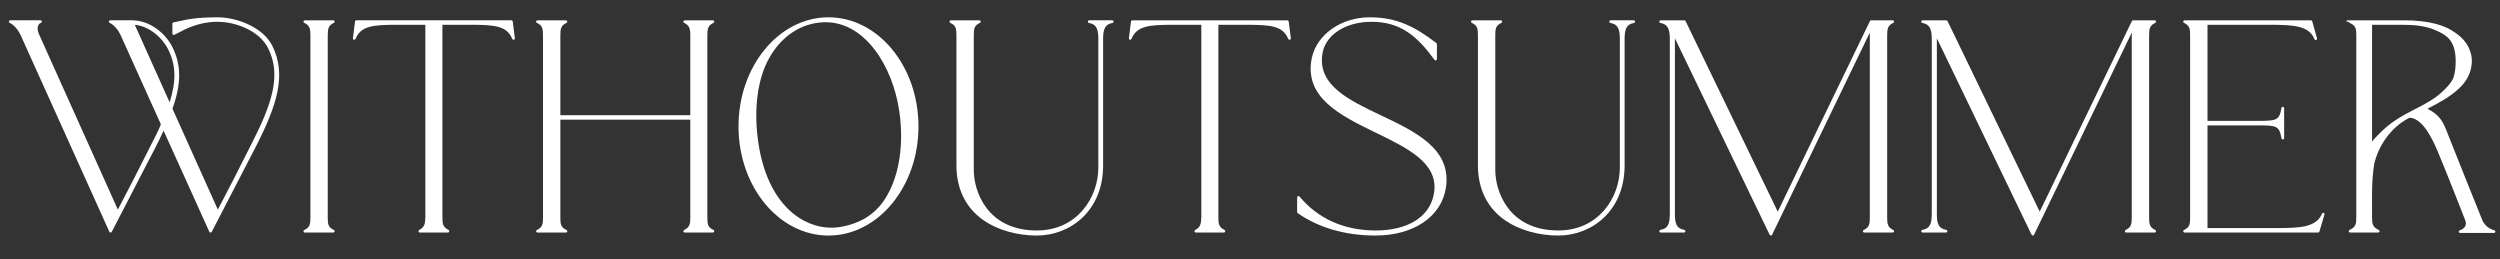
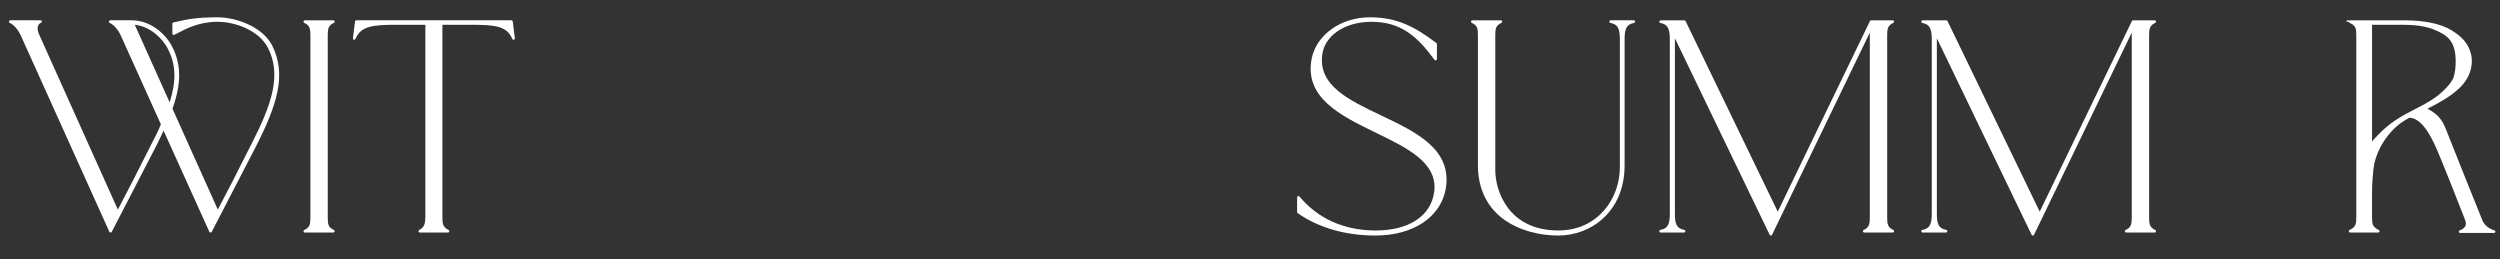
<svg xmlns="http://www.w3.org/2000/svg" width="270" height="28" viewBox="0 0 270 28" fill="none">
  <rect x="0" y="0" width="270" height="28" fill="#333333" stroke="none" />
  <path d="M23.482 1.869C21.204 1.869 20.146 2.108 19.271 2.306C19.087 2.347 18.912 2.387 18.734 2.422C18.666 2.435 18.617 2.495 18.617 2.564V3.631C18.617 3.679 18.641 3.724 18.682 3.751C18.706 3.767 18.733 3.776 18.762 3.776C18.772 3.776 18.807 3.769 18.817 3.765C18.923 3.721 19.065 3.645 19.246 3.549C20.029 3.131 21.487 2.353 23.482 2.353C25.482 2.353 28.001 3.325 28.946 5.183C30.414 8.085 29.394 11.197 27.136 15.594C25.819 18.227 24.416 20.964 23.526 22.637L18.627 11.74C19.599 9.001 19.59 7 18.602 5.053C17.913 3.675 16.253 2.192 14.237 2.192H11.909C11.839 2.192 11.779 2.242 11.767 2.31C11.753 2.378 11.791 2.446 11.855 2.472C11.862 2.475 12.556 2.767 13.038 3.819L17.377 13.43C17.093 14.117 16.744 14.845 16.338 15.594C15.023 18.225 13.619 20.961 12.728 22.637L4.216 3.702C3.978 3.157 4.063 2.837 4.176 2.664C4.261 2.533 4.363 2.486 4.374 2.482C4.454 2.482 4.519 2.417 4.519 2.337C4.519 2.257 4.455 2.192 4.375 2.192H1.109C1.04 2.192 0.98 2.242 0.967 2.31C0.955 2.378 0.991 2.446 1.057 2.472C1.064 2.475 1.758 2.768 2.239 3.819L11.809 25.029C11.831 25.079 11.881 25.113 11.941 25.115C11.995 25.115 12.045 25.085 12.07 25.036L12.129 24.923C12.591 24.032 15.637 18.166 16.822 15.855C17.021 15.477 17.447 14.591 17.666 14.109L22.608 25.03C22.631 25.081 22.68 25.114 22.738 25.116H22.74C22.794 25.116 22.844 25.086 22.869 25.037L22.927 24.924C23.389 24.034 26.435 18.167 27.622 15.855C29.938 11.313 30.972 8.069 29.4 4.925C28.391 2.939 25.599 1.869 23.482 1.869ZM18.148 5.313C19.005 6.999 19.06 8.725 18.321 11.055L14.56 2.685C16.115 2.803 17.56 4.108 18.148 5.313Z" fill="white" />
  <path d="M36.058 2.469C36.119 2.44 36.152 2.371 36.137 2.306C36.122 2.24 36.064 2.193 35.995 2.193H32.924C32.856 2.193 32.797 2.241 32.782 2.306C32.768 2.373 32.8 2.44 32.862 2.469C33.46 2.754 33.523 3.101 33.523 3.825V23.483C33.523 24.239 33.466 24.552 32.862 24.839C32.801 24.867 32.768 24.936 32.782 25.002C32.797 25.066 32.856 25.114 32.924 25.114H35.995C36.064 25.114 36.122 25.068 36.137 25.002C36.152 24.936 36.118 24.868 36.058 24.839C35.454 24.552 35.397 24.238 35.397 23.483V3.825C35.397 3.101 35.459 2.754 36.058 2.469Z" fill="white" />
  <path d="M55.372 2.295C55.353 2.234 55.297 2.192 55.233 2.192H38.486C38.422 2.192 38.365 2.235 38.344 2.308L38.117 4.106C38.095 4.18 38.134 4.258 38.207 4.284C38.216 4.287 38.247 4.293 38.256 4.293C38.315 4.293 38.367 4.258 38.39 4.204C38.974 2.821 40.197 2.676 42.85 2.676H45.938L45.939 23.476C45.906 24.218 45.84 24.529 45.271 24.842C45.212 24.872 45.183 24.941 45.199 25.005C45.216 25.068 45.274 25.113 45.34 25.113H48.379C48.446 25.113 48.503 25.068 48.52 25.004C48.536 24.938 48.505 24.87 48.446 24.841C47.841 24.524 47.78 24.199 47.78 23.482V2.676H50.869C53.522 2.676 54.745 2.821 55.329 4.204C55.352 4.258 55.404 4.293 55.463 4.293C55.472 4.293 55.503 4.287 55.512 4.284C55.584 4.258 55.624 4.18 55.604 4.119L55.372 2.295Z" fill="white" />
-   <path d="M77.055 2.469C77.116 2.44 77.149 2.373 77.134 2.306C77.12 2.241 77.06 2.193 76.993 2.193H73.954C73.886 2.193 73.828 2.239 73.813 2.304C73.797 2.37 73.828 2.437 73.889 2.468C74.46 2.753 74.552 3.102 74.552 3.825V12.442H60.519V3.825C60.519 3.101 60.582 2.754 61.18 2.469C61.242 2.44 61.274 2.373 61.259 2.306C61.244 2.24 61.186 2.193 61.118 2.193H58.046C57.979 2.193 57.92 2.241 57.905 2.306C57.89 2.373 57.923 2.44 57.984 2.469C58.583 2.754 58.645 3.101 58.645 3.825V23.483C58.645 24.208 58.583 24.554 57.985 24.839C57.924 24.867 57.89 24.936 57.905 25.002C57.92 25.066 57.979 25.114 58.046 25.114H61.118C61.186 25.114 61.244 25.068 61.26 25.002C61.274 24.936 61.241 24.867 61.18 24.839C60.576 24.552 60.519 24.238 60.519 23.483V12.926H74.552V23.483C74.552 24.253 74.456 24.556 73.889 24.84C73.829 24.87 73.797 24.939 73.813 25.003C73.828 25.067 73.887 25.114 73.954 25.114H76.993C77.06 25.114 77.12 25.066 77.134 25.002C77.149 24.936 77.115 24.867 77.055 24.839C76.451 24.552 76.394 24.238 76.394 23.483V3.825C76.394 3.101 76.456 2.754 77.055 2.469Z" fill="white" />
-   <path d="M89.477 1.869C84.118 1.869 79.758 7.155 79.758 13.653C79.758 20.153 84.118 25.439 89.477 25.439C94.836 25.439 99.196 20.153 99.196 13.653C99.195 7.155 94.835 1.869 89.477 1.869ZM91.114 24.443C90.662 24.543 90.208 24.592 89.767 24.592C86.777 24.592 82.925 22.2 81.908 15.461C81.364 11.84 81.804 8.464 83.113 6.198C84.253 4.226 85.887 2.962 87.838 2.543C88.28 2.448 88.725 2.4 89.16 2.4C93.465 2.4 96.42 7.211 97.114 11.964C97.635 15.439 97.158 18.775 95.805 21.119C94.766 22.921 93.275 23.977 91.114 24.443Z" fill="white" />
-   <path d="M120.123 2.192H117.633C117.559 2.192 117.495 2.25 117.489 2.324C117.483 2.4 117.534 2.467 117.608 2.48C118.365 2.615 118.62 3.052 118.62 4.212V18.083C118.62 21.383 116.292 24.89 111.976 24.89C106.592 24.89 105.169 20.628 105.169 18.375V3.825C105.169 3.069 105.226 2.756 105.83 2.469C105.892 2.44 105.924 2.373 105.909 2.306C105.894 2.24 105.836 2.193 105.768 2.193H102.696C102.629 2.193 102.569 2.241 102.555 2.306C102.54 2.373 102.573 2.44 102.634 2.469C103.238 2.756 103.295 3.069 103.295 3.825V17.857C103.295 20.434 104.327 22.5 106.28 23.829C107.782 24.852 109.858 25.438 111.976 25.438C115.534 25.438 119.137 22.834 119.137 17.857V4.212C119.137 3.052 119.392 2.615 120.149 2.48C120.223 2.467 120.274 2.4 120.267 2.325C120.261 2.25 120.198 2.192 120.123 2.192Z" fill="white" />
-   <path d="M139.176 2.296C139.158 2.235 139.101 2.193 139.037 2.193H122.29C122.226 2.193 122.169 2.236 122.148 2.309L121.921 4.106C121.899 4.18 121.938 4.259 122.011 4.285C122.02 4.288 122.051 4.293 122.06 4.293C122.118 4.293 122.171 4.259 122.194 4.205C122.778 2.821 124.001 2.677 126.654 2.677H129.742L129.743 23.476C129.71 24.219 129.644 24.529 129.075 24.843C129.016 24.874 128.987 24.941 129.003 25.006C129.02 25.069 129.078 25.114 129.144 25.114H132.183C132.25 25.114 132.307 25.069 132.324 25.005C132.34 24.939 132.309 24.872 132.25 24.842C131.645 24.524 131.584 24.199 131.584 23.483V2.677H134.673C137.326 2.677 138.549 2.821 139.133 4.204C139.155 4.258 139.208 4.293 139.267 4.293C139.277 4.293 139.307 4.288 139.316 4.285C139.388 4.259 139.428 4.18 139.409 4.119L139.176 2.296Z" fill="white" />
  <path d="M149.165 12.468C145.667 10.807 142.362 9.238 142.803 5.913C143.069 3.817 145.256 2.354 148.123 2.354C151.289 2.354 153.073 3.927 154.926 6.465C154.952 6.502 154.996 6.524 155.042 6.524C155.051 6.524 155.079 6.52 155.087 6.517C155.148 6.497 155.188 6.442 155.188 6.379V4.763C155.188 4.717 155.166 4.674 155.129 4.647C152.808 2.888 150.885 1.869 147.93 1.869C144.856 1.869 142.227 3.713 141.677 6.253C140.787 10.542 144.76 12.472 148.601 14.338C152.031 16.005 155.27 17.578 154.899 20.684C154.566 23.319 152.193 24.892 148.551 24.892C148.475 24.892 148.398 24.891 148.321 24.89C145.039 24.827 142.282 23.56 140.346 21.224C140.319 21.191 140.278 21.171 140.235 21.171C140.226 21.171 140.195 21.177 140.186 21.18C140.127 21.201 140.089 21.256 140.089 21.316V22.9C140.089 22.947 140.112 22.991 140.152 23.019C142.412 24.601 145.314 25.437 148.544 25.437C152.66 25.437 155.648 23.422 156.156 20.303C156.806 16.096 152.922 14.252 149.165 12.468Z" fill="white" />
  <path d="M176.446 2.192H173.957C173.881 2.192 173.819 2.249 173.811 2.324C173.805 2.4 173.855 2.467 173.93 2.48C174.687 2.615 174.943 3.052 174.943 4.212V18.083C174.943 21.383 172.614 24.89 168.298 24.89C162.914 24.89 161.491 20.628 161.491 18.375V3.825C161.491 3.069 161.548 2.756 162.152 2.469C162.213 2.44 162.246 2.372 162.23 2.306C162.215 2.24 162.158 2.193 162.089 2.193H159.017C158.95 2.193 158.891 2.24 158.876 2.306C158.861 2.373 158.894 2.44 158.955 2.469C159.559 2.756 159.616 3.069 159.616 3.825V17.857C159.616 20.434 160.648 22.5 162.6 23.829C164.102 24.852 166.178 25.438 168.296 25.438C171.854 25.438 175.457 22.834 175.457 17.857V4.212C175.457 3.052 175.712 2.615 176.469 2.48C176.543 2.467 176.594 2.4 176.587 2.324C176.584 2.25 176.52 2.192 176.446 2.192Z" fill="white" />
  <path d="M204.475 24.839C203.877 24.554 203.815 24.207 203.815 23.483V3.825C203.815 3.101 203.878 2.754 204.475 2.469C204.537 2.44 204.57 2.372 204.554 2.306C204.539 2.239 204.482 2.193 204.413 2.193H202.085C202.03 2.193 201.98 2.225 201.954 2.275L191.998 22.858L182.041 2.274C182.016 2.225 181.965 2.193 181.91 2.193H179.356C179.282 2.193 179.217 2.251 179.21 2.325C179.204 2.4 179.255 2.467 179.329 2.481C180.077 2.614 180.341 3.067 180.341 4.213V23.095C180.341 24.255 180.086 24.692 179.328 24.827C179.254 24.841 179.204 24.909 179.21 24.982C179.217 25.057 179.279 25.115 179.356 25.115H181.877C181.952 25.115 182.015 25.056 182.022 24.981C182.028 24.907 181.977 24.839 181.902 24.827C181.048 24.68 180.89 24.128 180.89 23.095V4.136L191.122 25.356C191.146 25.407 191.197 25.438 191.253 25.438C191.309 25.438 191.359 25.407 191.384 25.356L201.94 3.52V23.482C201.94 24.207 201.877 24.553 201.28 24.838C201.218 24.866 201.185 24.935 201.2 25.001C201.215 25.066 201.273 25.114 201.341 25.114H204.413C204.481 25.114 204.539 25.066 204.554 25.001C204.569 24.936 204.535 24.867 204.475 24.839Z" fill="white" />
  <path d="M232.766 24.839C232.168 24.554 232.105 24.207 232.105 23.483V3.825C232.105 3.101 232.168 2.754 232.766 2.469C232.828 2.44 232.86 2.372 232.845 2.306C232.83 2.239 232.772 2.193 232.704 2.193H230.376C230.32 2.193 230.27 2.225 230.245 2.275L220.289 22.858L210.332 2.274C210.307 2.225 210.256 2.193 210.201 2.193H207.646C207.57 2.193 207.508 2.25 207.501 2.325C207.495 2.4 207.546 2.467 207.62 2.481C208.368 2.614 208.632 3.067 208.632 4.213V23.095C208.632 24.255 208.377 24.692 207.619 24.827C207.545 24.841 207.495 24.909 207.501 24.982C207.508 25.057 207.569 25.115 207.646 25.115H210.168C210.243 25.115 210.306 25.056 210.312 24.981C210.318 24.907 210.267 24.839 210.192 24.827C209.338 24.68 209.181 24.128 209.181 23.095V4.136L219.413 25.356C219.436 25.407 219.488 25.438 219.544 25.438C219.599 25.438 219.649 25.407 219.675 25.356L230.23 3.52V23.482C230.23 24.207 230.168 24.553 229.57 24.838C229.509 24.866 229.475 24.935 229.491 25.001C229.506 25.066 229.563 25.114 229.632 25.114H232.704C232.771 25.114 232.83 25.066 232.845 25.001C232.859 24.936 232.826 24.867 232.766 24.839Z" fill="white" />
-   <path d="M250.955 22.99C250.946 22.987 250.916 22.981 250.906 22.981C250.847 22.981 250.795 23.016 250.772 23.072C250.173 24.521 248.491 24.631 245.992 24.631H238.41V13.54H243.567C245.865 13.54 246.16 13.54 246.399 14.938C246.411 15.008 246.47 15.058 246.552 15.058H246.554C246.628 15.052 246.687 14.99 246.687 14.914V11.681C246.687 11.606 246.63 11.543 246.542 11.536C246.471 11.536 246.41 11.587 246.398 11.657C246.159 13.055 245.864 13.055 243.566 13.055H238.409V2.677H245.216C247.716 2.677 249.396 2.785 249.963 4.234C249.984 4.29 250.038 4.326 250.098 4.326C250.106 4.326 250.135 4.321 250.143 4.318C250.217 4.294 250.258 4.217 250.237 4.142L249.72 2.299C249.702 2.237 249.645 2.193 249.581 2.193H235.936C235.868 2.193 235.81 2.239 235.794 2.306C235.778 2.371 235.813 2.44 235.873 2.469C236.472 2.754 236.533 3.101 236.533 3.825V23.483C236.533 24.24 236.476 24.551 235.874 24.839C235.812 24.867 235.778 24.936 235.794 25.002C235.81 25.068 235.867 25.115 235.936 25.115H250.356C250.419 25.115 250.476 25.072 250.494 25.011L251.045 23.167C251.067 23.093 251.027 23.015 250.955 22.99Z" fill="white" />
  <path d="M269.383 24.873C269.374 24.871 268.438 24.65 268.085 23.765L268.041 23.657C267.217 21.614 265.25 16.728 264.782 15.519C264.628 15.152 264.499 14.821 264.386 14.528C263.871 13.199 263.591 12.483 262.163 11.741C262.193 11.726 262.226 11.711 262.257 11.695C263.427 11.095 264.611 10.455 265.558 9.569C265.654 9.478 265.748 9.385 265.837 9.289C266.42 8.665 266.811 7.915 266.922 7.095C266.947 6.912 266.958 6.726 266.958 6.541C266.958 6.107 266.83 4.618 265.145 3.521C264.138 2.776 262.449 2.193 259.613 2.193H253.502C253.458 2.193 253.421 2.229 253.421 2.274C253.421 2.318 253.458 2.355 253.502 2.355C253.591 2.355 253.643 2.357 253.674 2.359C253.681 2.407 253.713 2.449 253.76 2.47C254.418 2.758 254.48 3.07 254.48 3.825V23.483C254.48 24.2 254.415 24.522 253.756 24.84C253.692 24.87 253.659 24.94 253.677 25.006C253.694 25.069 253.754 25.115 253.823 25.115H256.839C256.908 25.115 256.968 25.069 256.985 25.006C257.004 24.94 256.969 24.87 256.908 24.841C256.248 24.522 256.182 24.199 256.182 23.483L256.18 20.917C256.18 19.877 256.26 18.603 256.422 17.673C256.807 15.992 257.866 14.297 259.379 13.224C259.641 13.038 259.918 12.874 260.202 12.718C261.2 12.718 262.2 13.86 263.173 16.114C263.898 17.814 265.857 22.75 266.228 23.742C266.34 24.015 266.343 24.253 266.239 24.446C266.069 24.759 265.666 24.874 265.661 24.876C265.588 24.895 265.542 24.965 265.553 25.037C265.564 25.107 265.627 25.16 265.702 25.16H269.35C269.425 25.16 269.489 25.104 269.499 25.032C269.508 24.957 269.458 24.889 269.383 24.873ZM256.182 15.288V2.677H259.478C260.66 2.677 262.038 2.761 263.301 3.382C264.137 3.794 265.177 4.305 265.212 6.477C265.224 7.247 265.148 7.886 264.954 8.453C264.741 8.891 264.422 9.268 263.976 9.712C261.965 11.723 259.324 11.953 256.888 14.514C256.806 14.602 256.365 15.035 256.182 15.288Z" fill="white" />
</svg>